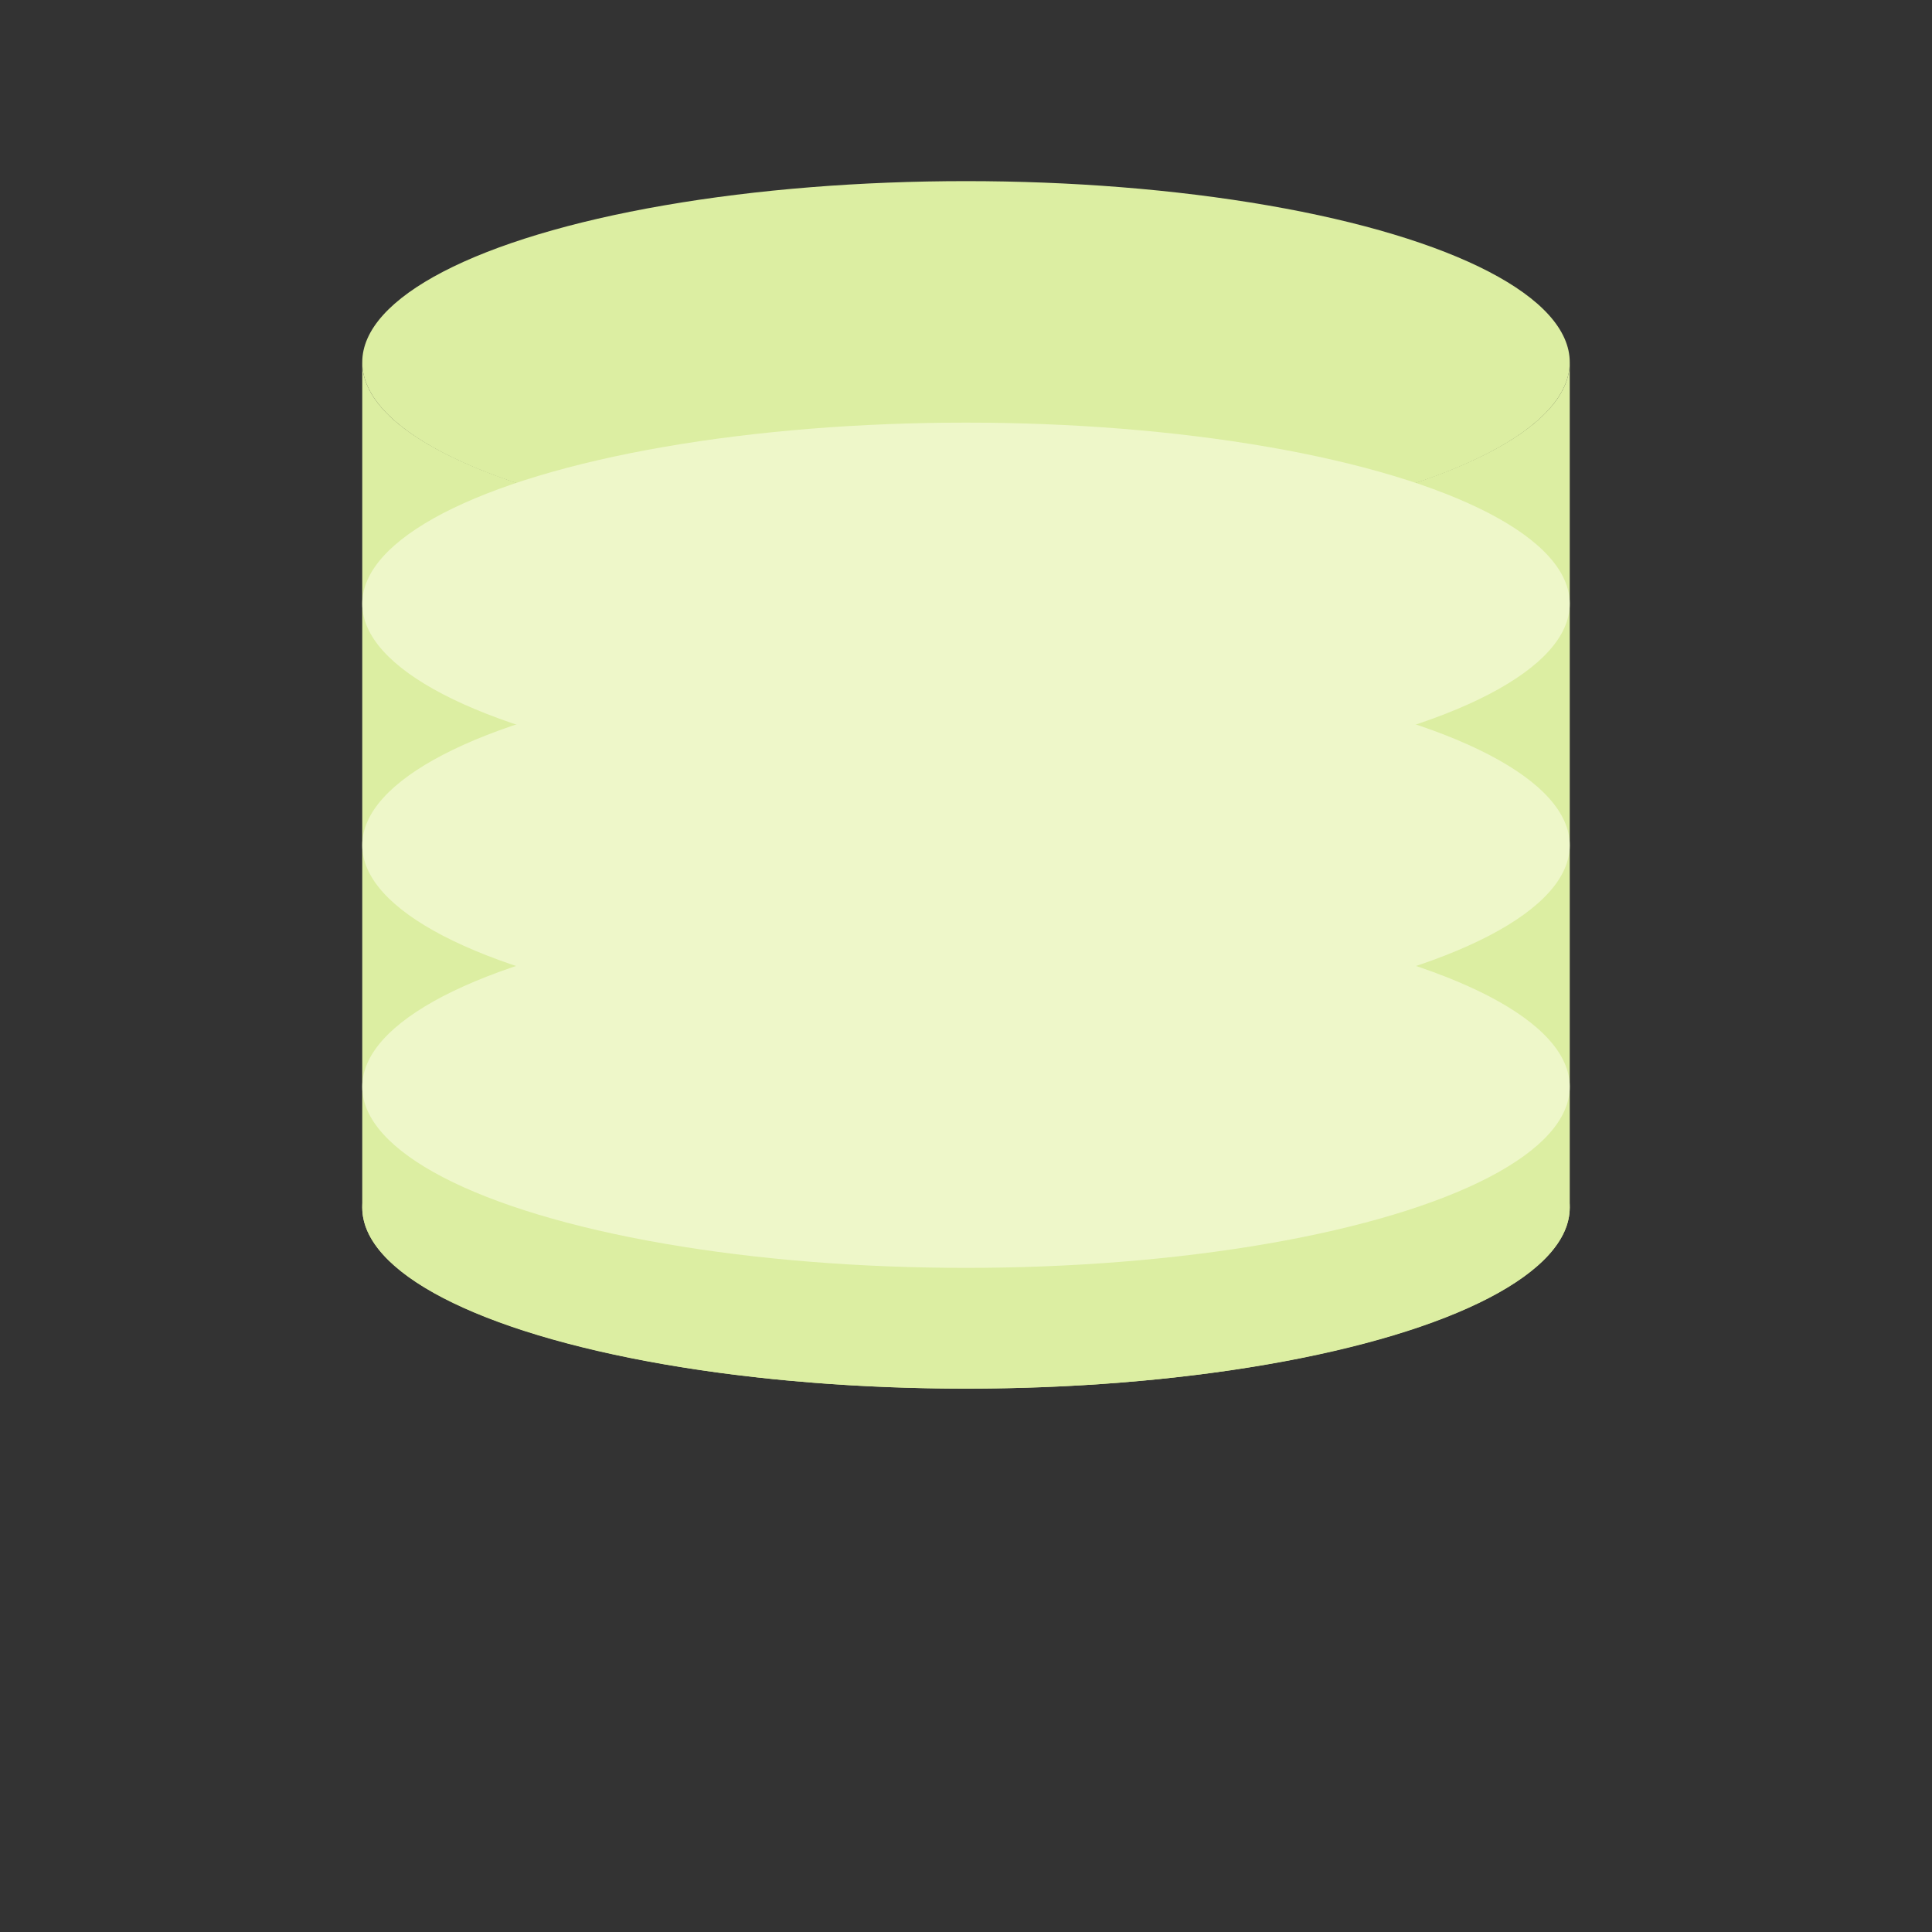
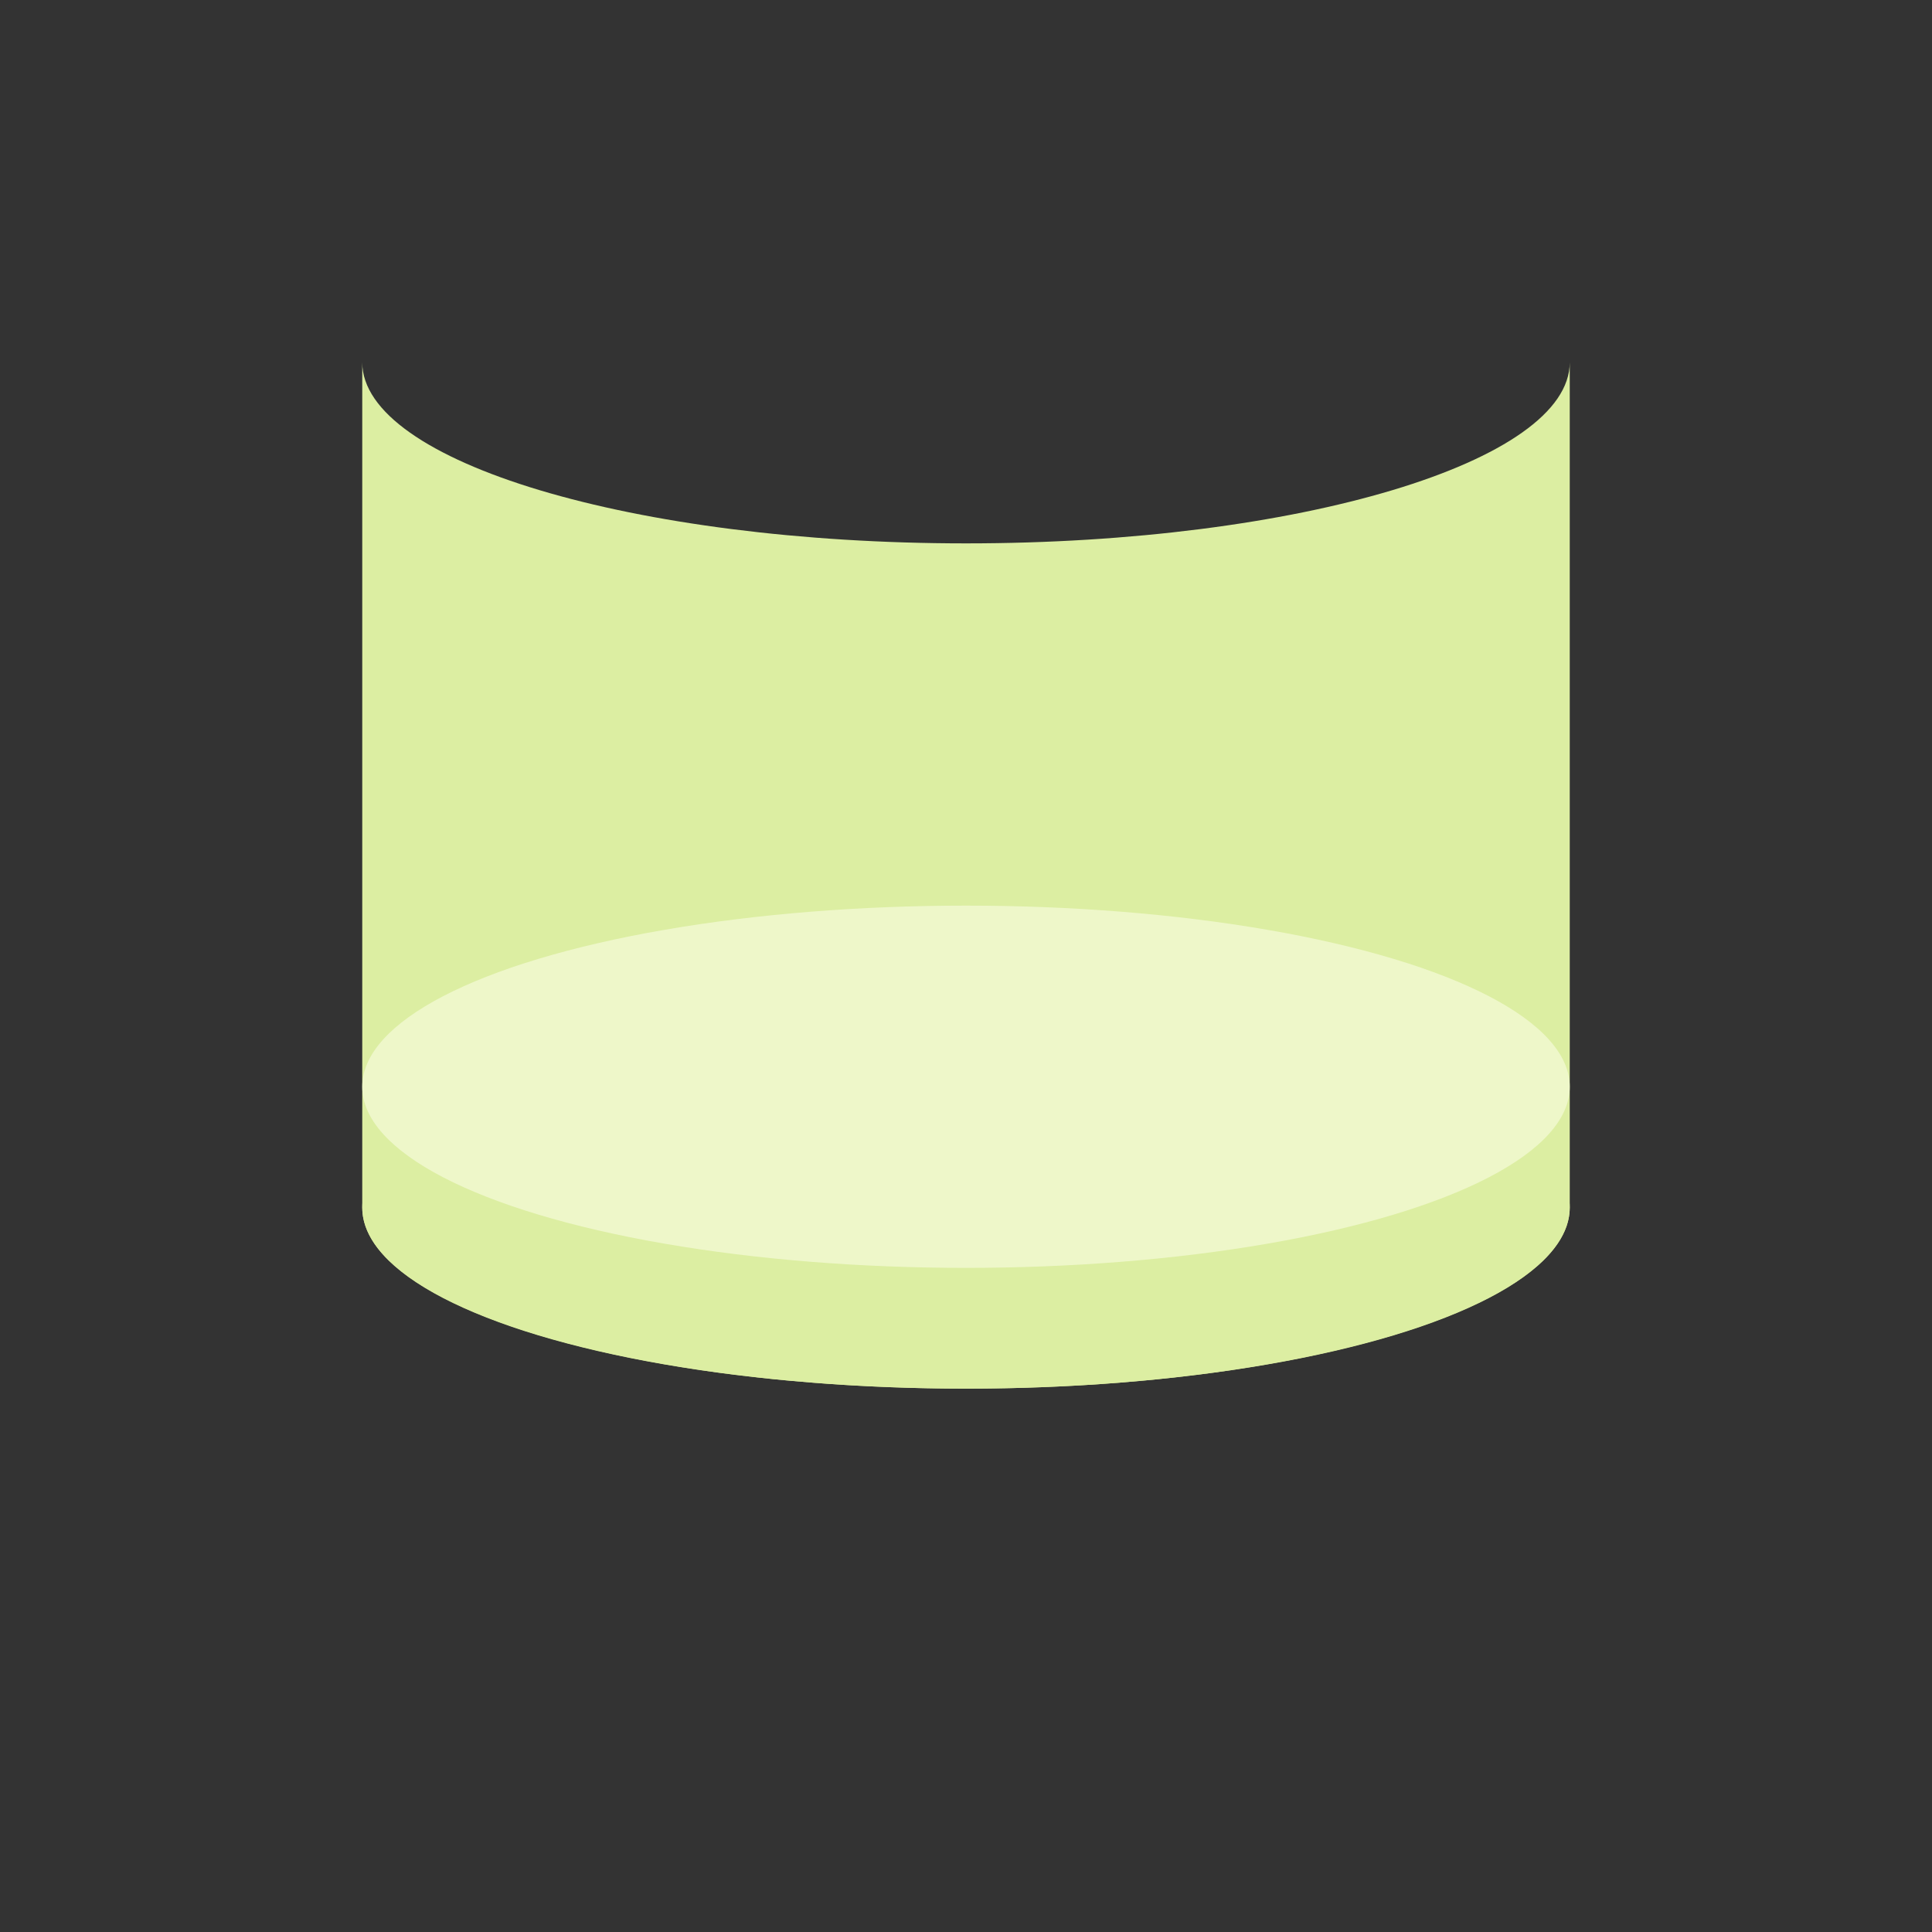
<svg xmlns="http://www.w3.org/2000/svg" viewBox="0 0 64 64">
  <rect x="0" y="0" width="64" height="64" fill="#333333" stroke="none" />
  <g fill="#DCEEA2">
-     <ellipse cx="32" cy="12" rx="20" ry="6" />
    <path d="M12 12v28c0 3.3 9 6 20 6s20-2.7 20-6V12c0 3.3-9 6-20 6s-20-2.7-20-6z" />
    <ellipse cx="32" cy="40" rx="20" ry="6" />
  </g>
  <g fill="#EEF7C9">
-     <ellipse cx="32" cy="20" rx="20" ry="6" />
-     <ellipse cx="32" cy="28" rx="20" ry="6" />
    <ellipse cx="32" cy="36" rx="20" ry="6" />
  </g>
</svg>